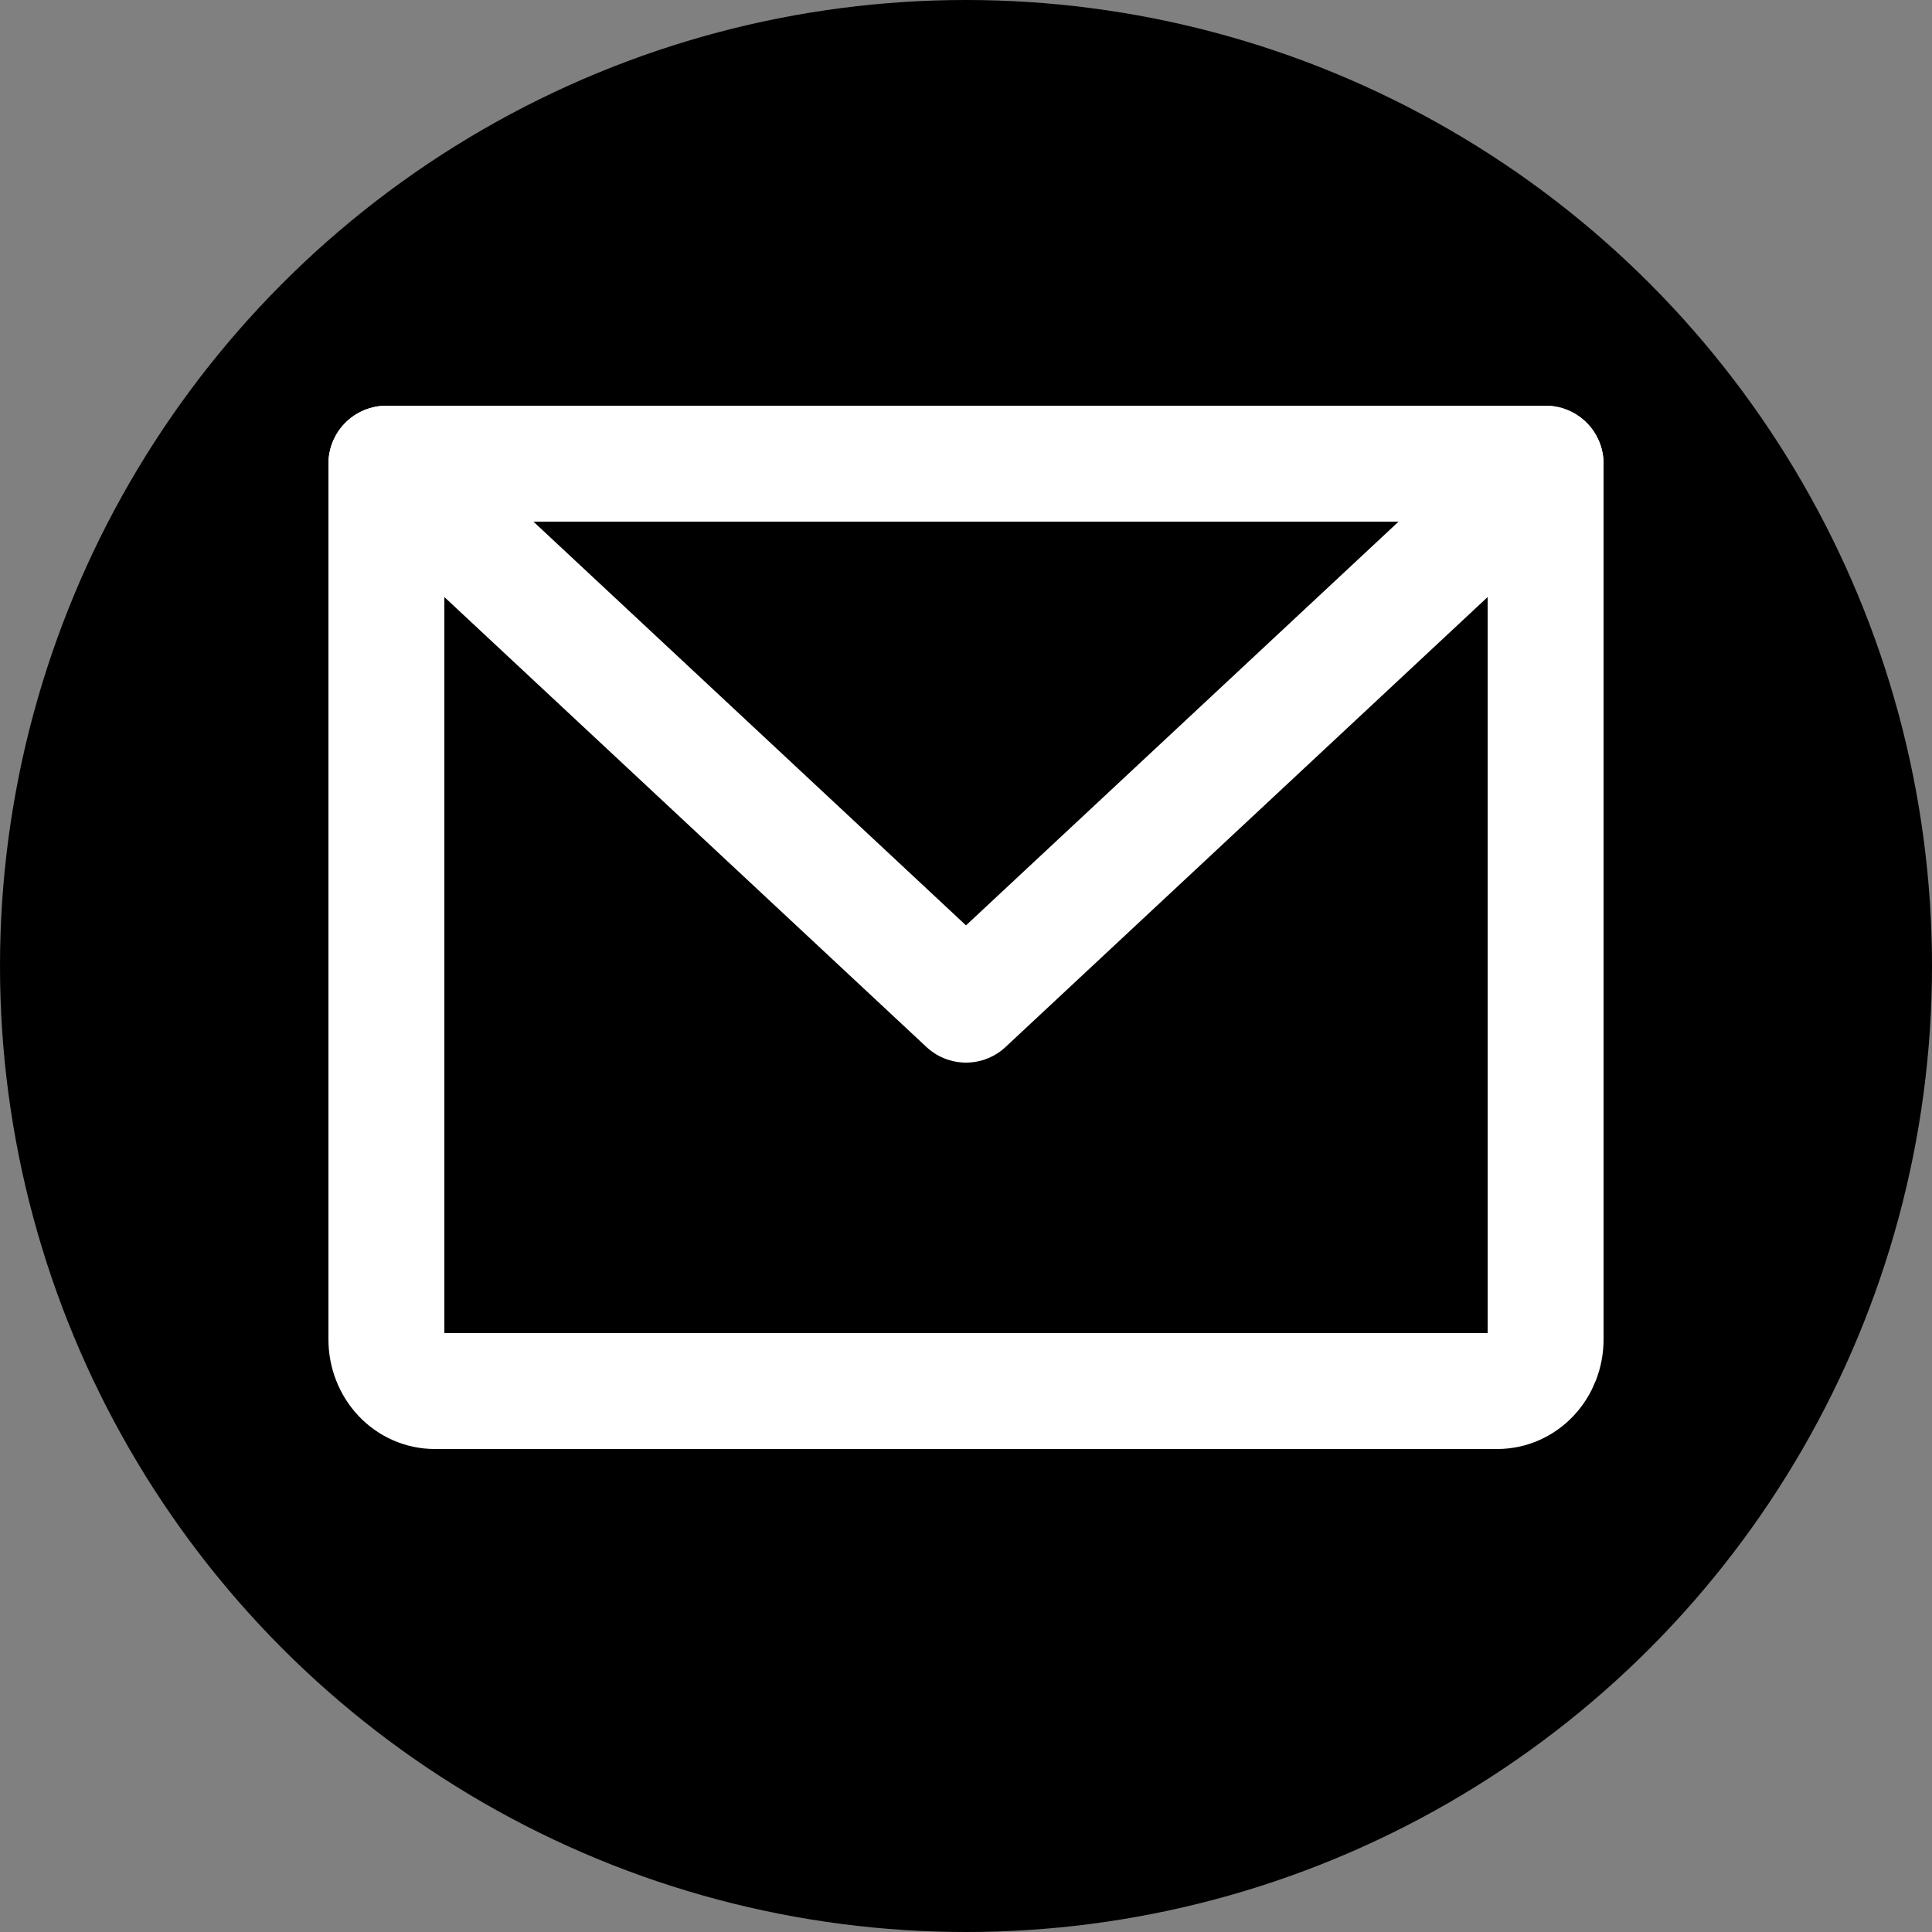
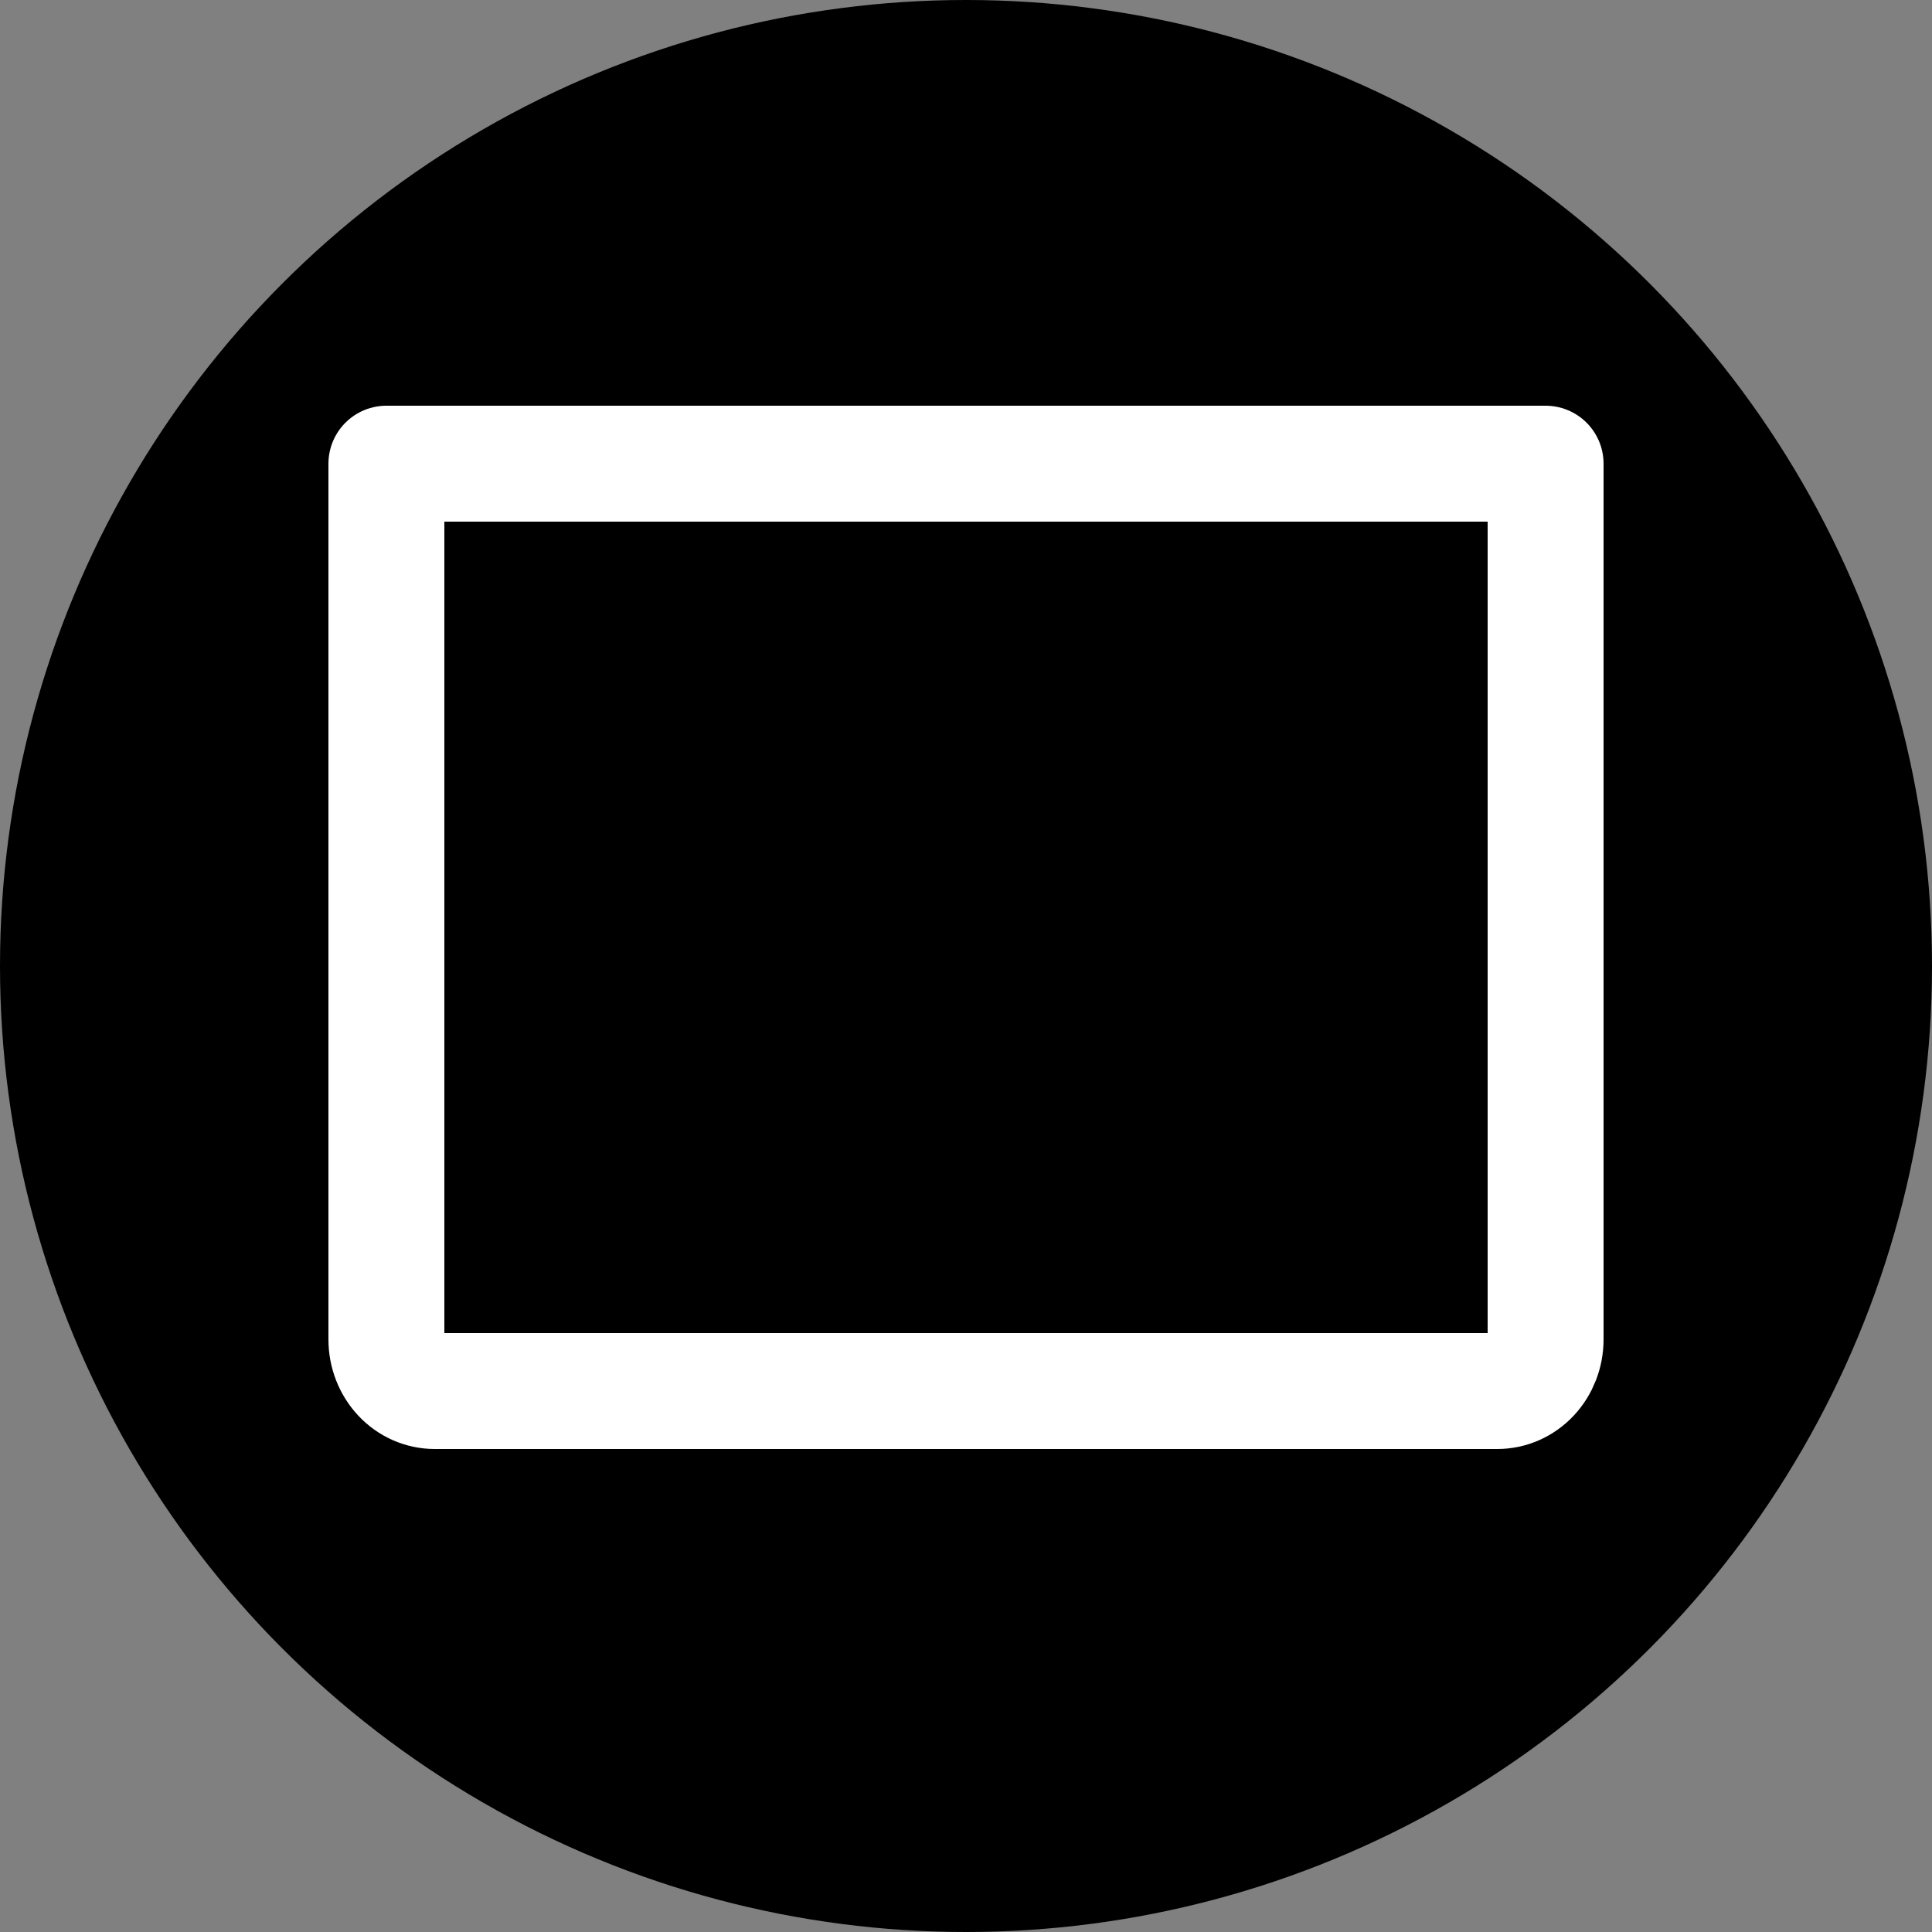
<svg xmlns="http://www.w3.org/2000/svg" width="25" height="25" viewBox="0 0 25 25" fill="none">
  <rect x="0" y="0" width="25" height="25" fill="#808080" stroke="none" />
  <circle cx="12.5" cy="12.5" r="12.5" fill="black" />
  <path d="M5 6H20V17.333C20 17.51 19.934 17.68 19.817 17.805C19.7 17.93 19.541 18 19.375 18H5.625C5.459 18 5.3 17.93 5.183 17.805C5.066 17.68 5 17.51 5 17.333V6Z" stroke="white" stroke-width="1.5" stroke-linecap="round" stroke-linejoin="round" />
-   <path d="M20 6L12.5 13L5 6" stroke="white" stroke-width="1.5" stroke-linecap="round" stroke-linejoin="round" />
</svg>